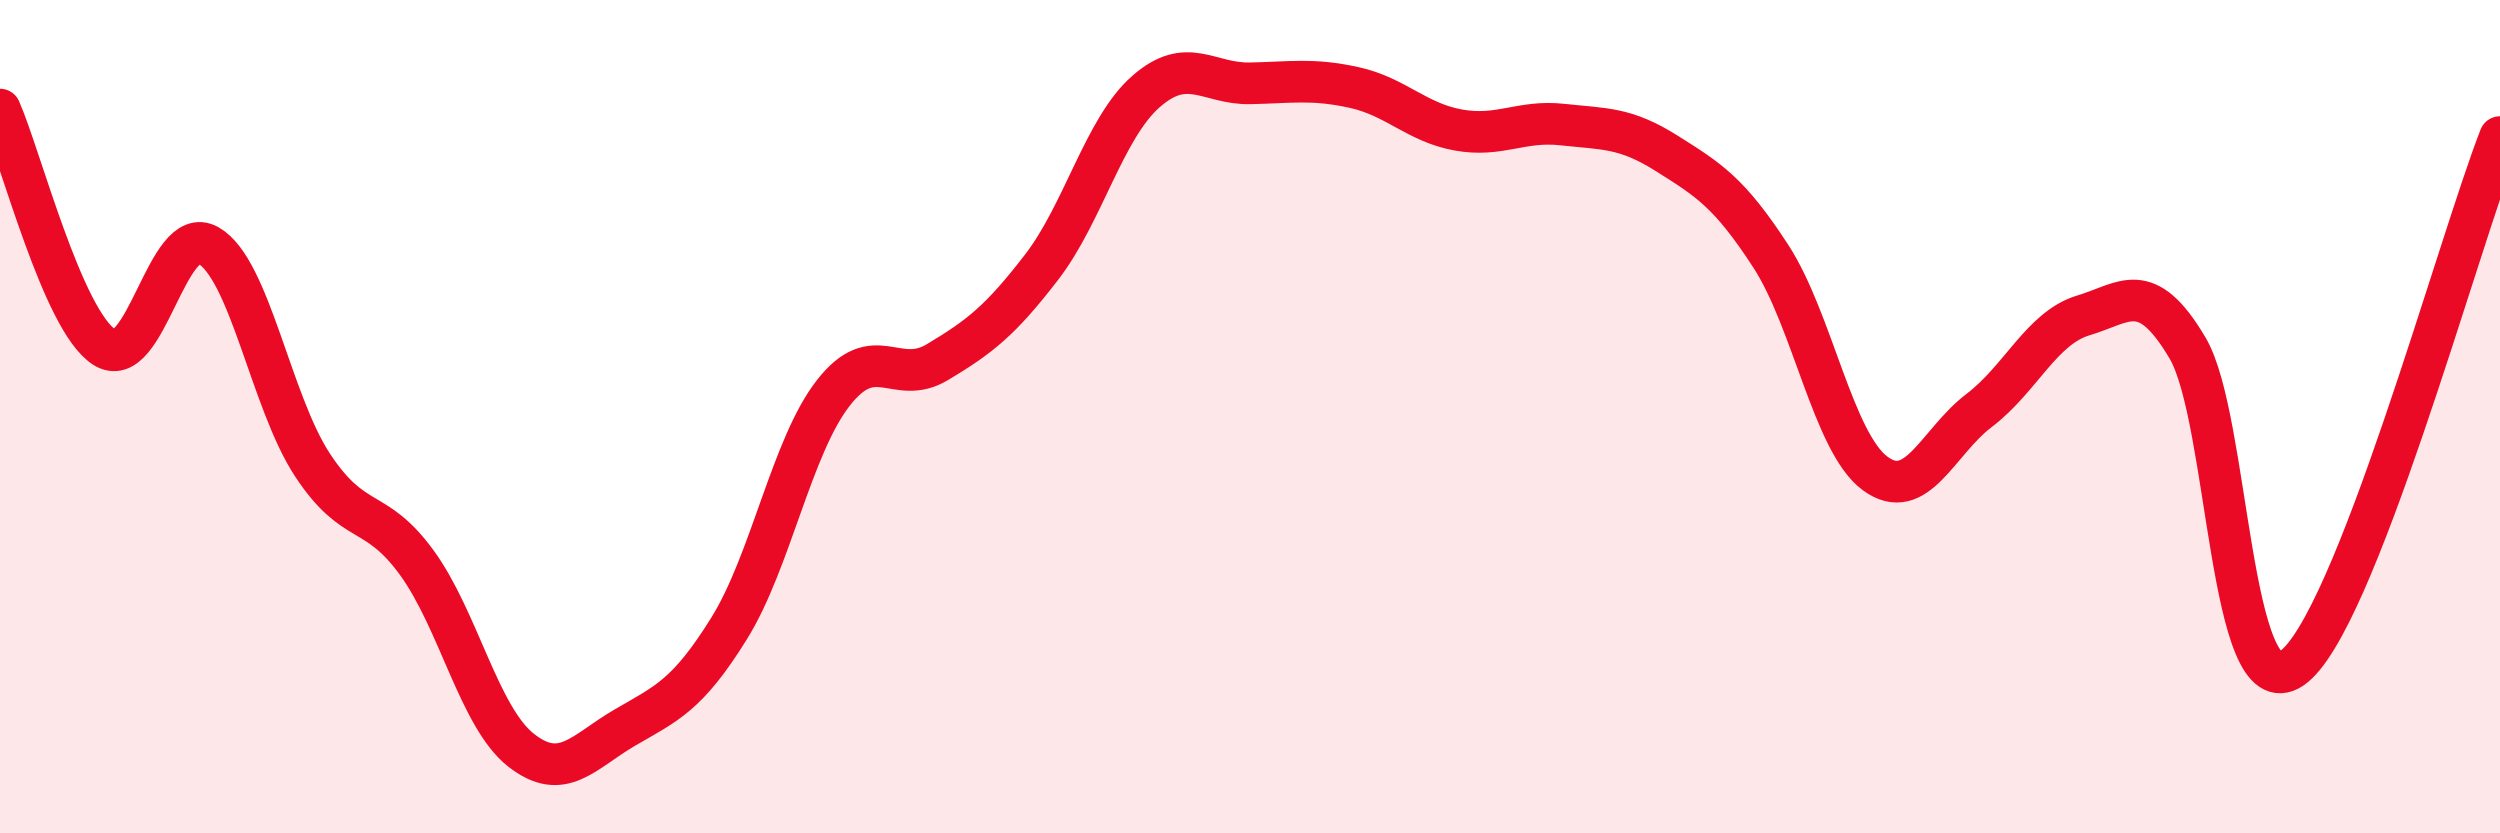
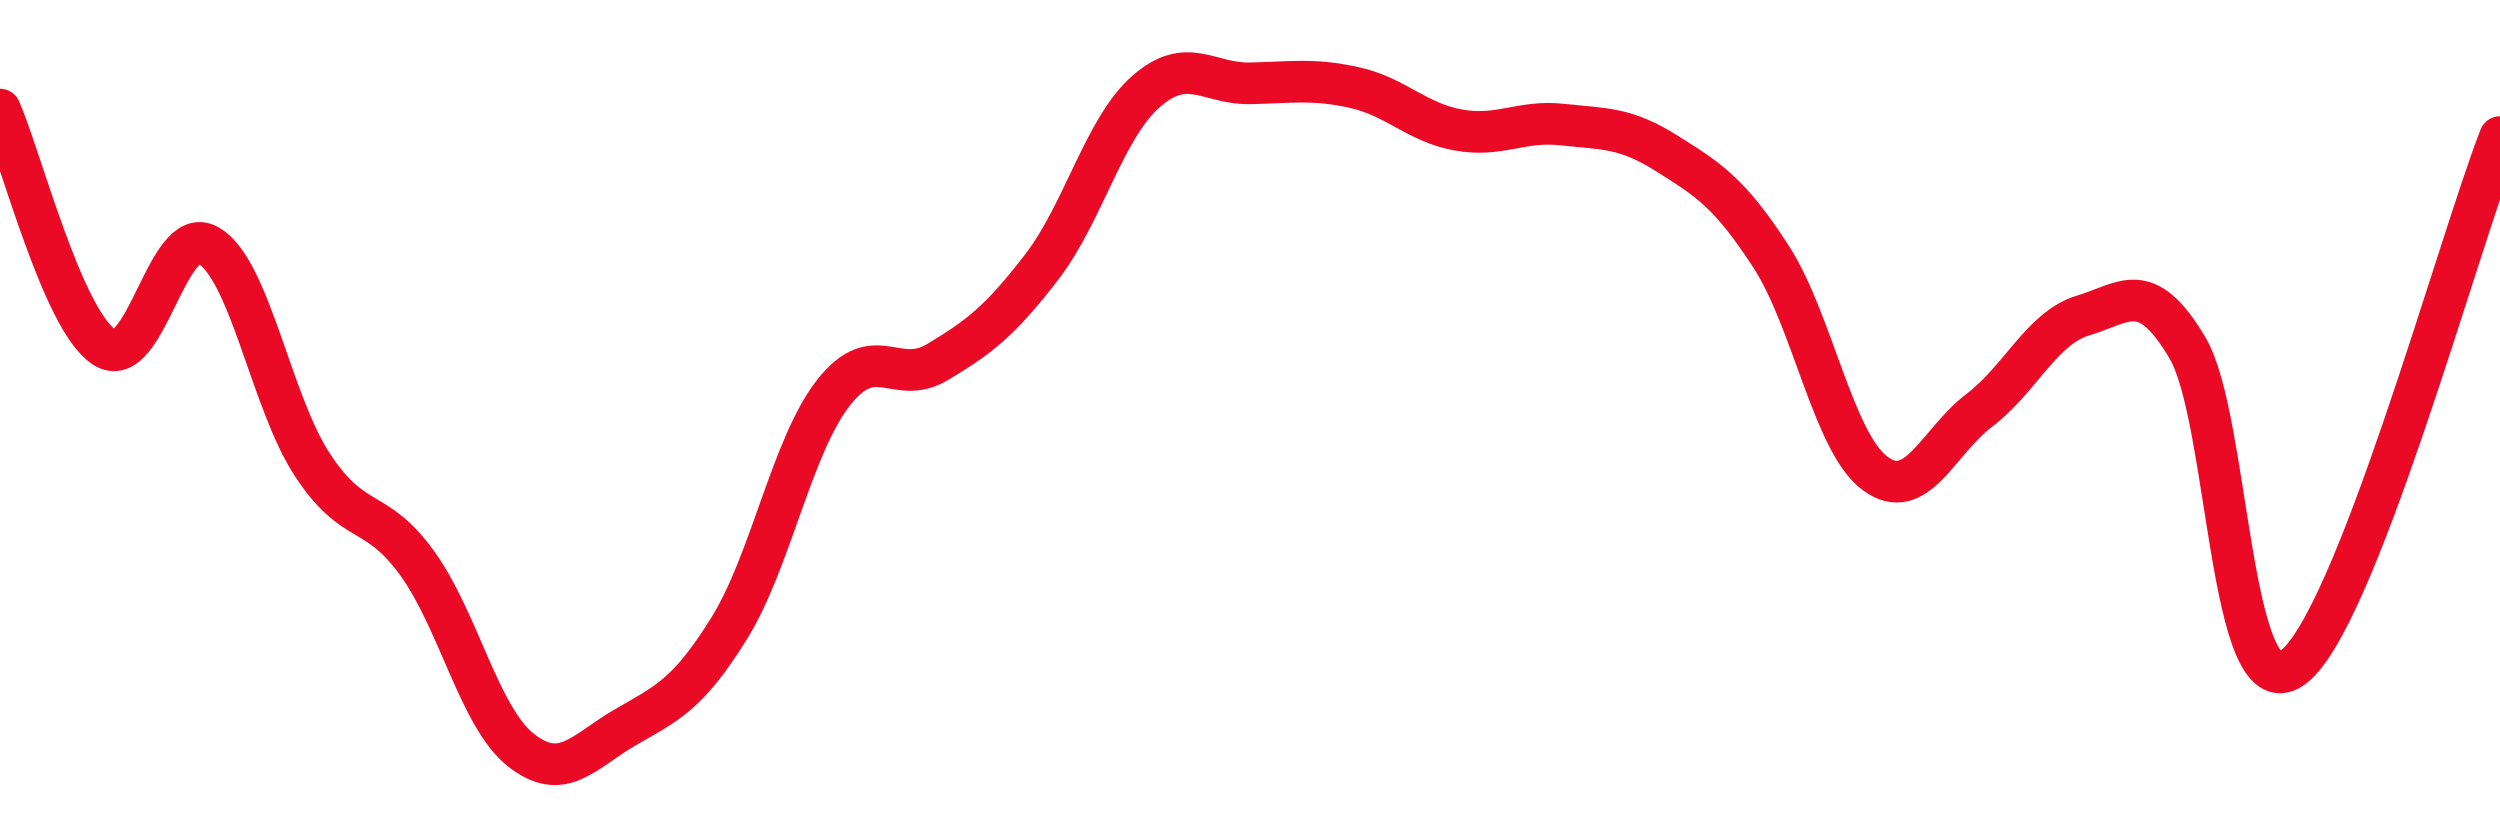
<svg xmlns="http://www.w3.org/2000/svg" width="60" height="20" viewBox="0 0 60 20">
-   <path d="M 0,2.63 C 0.5,3.77 1.5,7.68 2.5,8.33 C 3.5,8.98 4,5.32 5,5.89 C 6,6.46 6.5,9.64 7.5,11.16 C 8.5,12.68 9,12.13 10,13.5 C 11,14.87 11.5,17.21 12.5,18 C 13.5,18.79 14,18.04 15,17.46 C 16,16.88 16.5,16.69 17.5,15.08 C 18.5,13.47 19,10.71 20,9.43 C 21,8.15 21.5,9.29 22.5,8.69 C 23.5,8.09 24,7.71 25,6.41 C 26,5.11 26.5,3.08 27.5,2.2 C 28.5,1.32 29,2.02 30,2 C 31,1.98 31.5,1.88 32.5,2.1 C 33.5,2.32 34,2.94 35,3.12 C 36,3.3 36.5,2.88 37.5,2.99 C 38.5,3.1 39,3.05 40,3.68 C 41,4.31 41.5,4.61 42.5,6.15 C 43.5,7.69 44,10.62 45,11.36 C 46,12.1 46.5,10.61 47.5,9.85 C 48.5,9.09 49,7.87 50,7.57 C 51,7.27 51.5,6.66 52.5,8.35 C 53.5,10.04 53.5,17.05 55,16.04 C 56.5,15.03 59,5.84 60,3.29L60 20L0 20Z" fill="#EB0A25" opacity="0.1" stroke-linecap="round" stroke-linejoin="round" />
  <path d="M 0,2.63 C 0.5,3.77 1.5,7.68 2.5,8.33 C 3.5,8.98 4,5.32 5,5.89 C 6,6.46 6.5,9.64 7.5,11.16 C 8.5,12.68 9,12.13 10,13.5 C 11,14.87 11.5,17.21 12.5,18 C 13.5,18.79 14,18.04 15,17.46 C 16,16.88 16.5,16.69 17.5,15.08 C 18.5,13.47 19,10.71 20,9.43 C 21,8.15 21.5,9.29 22.5,8.69 C 23.5,8.09 24,7.71 25,6.41 C 26,5.11 26.5,3.08 27.5,2.2 C 28.5,1.32 29,2.02 30,2 C 31,1.98 31.5,1.88 32.5,2.1 C 33.5,2.32 34,2.94 35,3.12 C 36,3.3 36.5,2.88 37.5,2.99 C 38.5,3.1 39,3.05 40,3.68 C 41,4.31 41.5,4.61 42.5,6.15 C 43.5,7.69 44,10.62 45,11.36 C 46,12.1 46.5,10.61 47.5,9.85 C 48.5,9.09 49,7.87 50,7.57 C 51,7.27 51.5,6.66 52.5,8.35 C 53.5,10.04 53.5,17.05 55,16.04 C 56.5,15.03 59,5.84 60,3.29" stroke="#EB0A25" stroke-width="1" fill="none" stroke-linecap="round" stroke-linejoin="round" />
</svg>